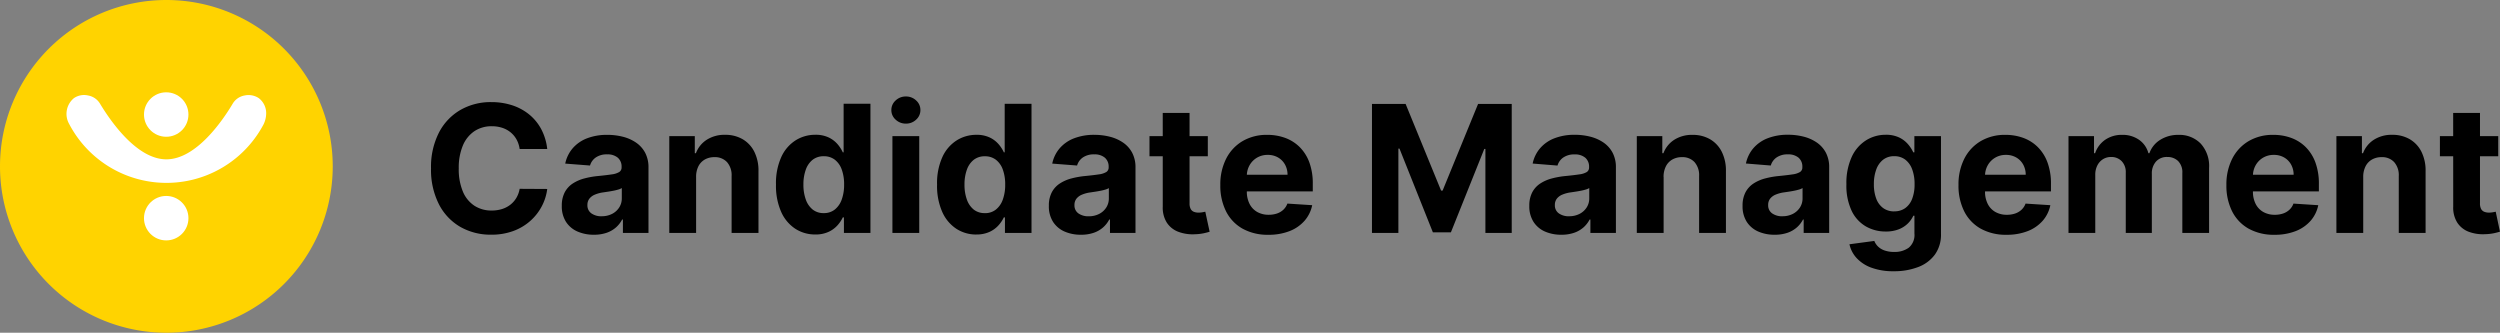
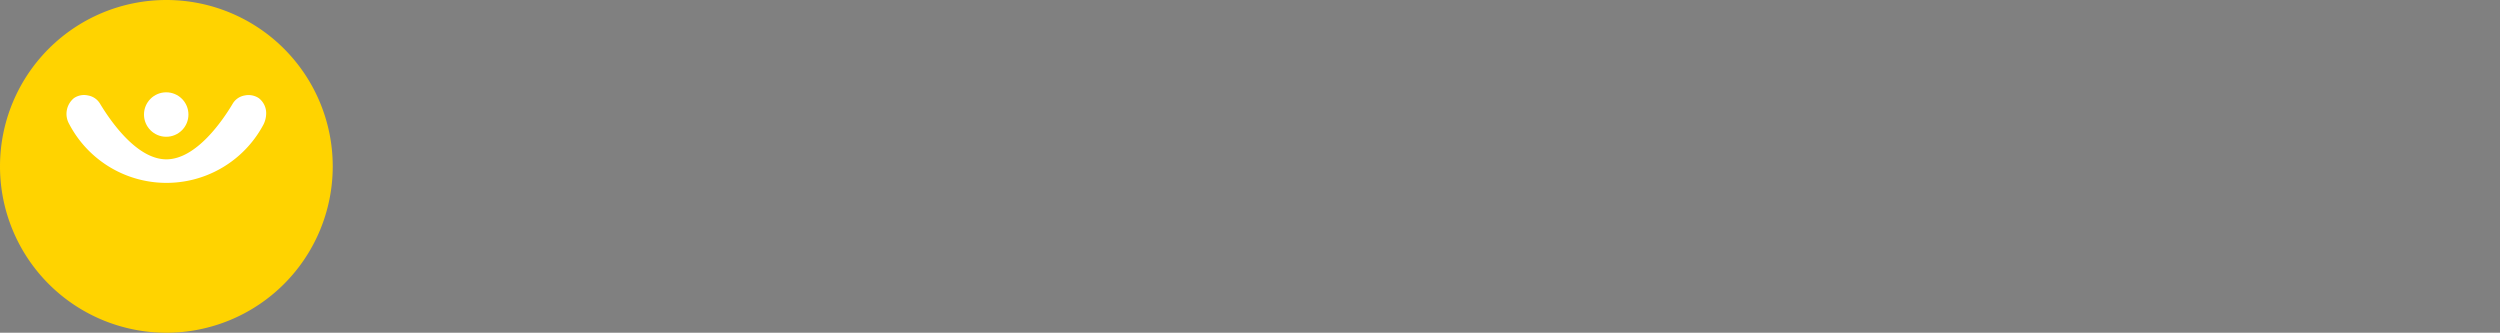
<svg xmlns="http://www.w3.org/2000/svg" width="225.403" height="30" viewBox="0 0 225.403 30">
  <rect x="0" y="0" width="225.403" height="30" fill="#808080" stroke="none" />
  <g id="Group_2823" data-name="Group 2823" transform="translate(-752.938 -325)">
-     <path id="Path_5638" data-name="Path 5638" d="M11.277-7.564H8.791a2.494,2.494,0,0,0-.281-.86,2.219,2.219,0,0,0-.539-.646,2.331,2.331,0,0,0-.756-.408,2.981,2.981,0,0,0-.933-.14,2.774,2.774,0,0,0-1.571.445A2.887,2.887,0,0,0,3.67-7.878a5.146,5.146,0,0,0-.37,2.06,5.19,5.19,0,0,0,.373,2.093A2.814,2.814,0,0,0,4.716-2.448a2.808,2.808,0,0,0,1.552.43,3.091,3.091,0,0,0,.916-.13,2.378,2.378,0,0,0,.751-.382,2.215,2.215,0,0,0,.551-.616,2.409,2.409,0,0,0,.305-.83l2.486.014a4.525,4.525,0,0,1-.481,1.54A4.682,4.682,0,0,1,9.77-1.1a4.779,4.779,0,0,1-1.534.921A5.632,5.632,0,0,1,6.227.159a5.489,5.489,0,0,1-2.782-.7A4.964,4.964,0,0,1,1.512-2.585,6.836,6.836,0,0,1,.8-5.818,6.774,6.774,0,0,1,1.52-9.056a5.007,5.007,0,0,1,1.943-2.038,5.468,5.468,0,0,1,2.764-.7,6.019,6.019,0,0,1,1.88.283,4.76,4.76,0,0,1,1.535.826,4.346,4.346,0,0,1,1.093,1.328A4.956,4.956,0,0,1,11.277-7.564ZM15.486.164A3.617,3.617,0,0,1,14-.128,2.34,2.34,0,0,1,12.968-1a2.579,2.579,0,0,1-.377-1.44,2.557,2.557,0,0,1,.265-1.222,2.147,2.147,0,0,1,.725-.794,3.565,3.565,0,0,1,1.049-.457,7.745,7.745,0,0,1,1.238-.218q.758-.075,1.224-.146a1.719,1.719,0,0,0,.678-.214.476.476,0,0,0,.211-.422v-.032a1.049,1.049,0,0,0-.34-.836,1.411,1.411,0,0,0-.956-.3,1.713,1.713,0,0,0-1.04.286,1.329,1.329,0,0,0-.51.719L12.9-6.25a3.065,3.065,0,0,1,.67-1.378,3.247,3.247,0,0,1,1.293-.9A4.951,4.951,0,0,1,16.7-8.841a5.593,5.593,0,0,1,1.4.171,3.7,3.7,0,0,1,1.185.527,2.577,2.577,0,0,1,.821.916,2.787,2.787,0,0,1,.3,1.34V0H18.1V-1.209h-.068a2.473,2.473,0,0,1-.562.717,2.5,2.5,0,0,1-.847.483A3.465,3.465,0,0,1,15.486.164Zm.7-1.668a2,2,0,0,0,.941-.214,1.643,1.643,0,0,0,.64-.578A1.5,1.5,0,0,0,18-3.118v-.927a1.217,1.217,0,0,1-.307.132,4.532,4.532,0,0,1-.441.108q-.243.048-.486.085l-.443.066a2.956,2.956,0,0,0-.746.2,1.21,1.21,0,0,0-.5.367.91.91,0,0,0-.177.571.87.87,0,0,0,.361.756A1.546,1.546,0,0,0,16.182-1.5ZM24.7-5.045V0H22.282V-8.727h2.3v1.541h.1A2.465,2.465,0,0,1,25.661-8.4a2.955,2.955,0,0,1,1.653-.445,3.071,3.071,0,0,1,1.587.4,2.707,2.707,0,0,1,1.051,1.134,3.785,3.785,0,0,1,.371,1.75V0H27.9V-5.127a1.776,1.776,0,0,0-.41-1.252,1.467,1.467,0,0,0-1.14-.452,1.716,1.716,0,0,0-.862.212,1.46,1.46,0,0,0-.581.611A2.091,2.091,0,0,0,24.7-5.045ZM35.445.141a3.261,3.261,0,0,1-1.8-.515,3.515,3.515,0,0,1-1.273-1.517,5.783,5.783,0,0,1-.47-2.464,5.707,5.707,0,0,1,.484-2.5,3.476,3.476,0,0,1,1.289-1.494,3.3,3.3,0,0,1,1.764-.5,2.706,2.706,0,0,1,1.222.247,2.438,2.438,0,0,1,.8.612,3.215,3.215,0,0,1,.465.722H38v-4.377h2.418V0H38.027V-1.4h-.1a3.015,3.015,0,0,1-.48.715,2.463,2.463,0,0,1-.8.587A2.764,2.764,0,0,1,35.445.141Zm.768-1.927a1.554,1.554,0,0,0,.99-.321,2,2,0,0,0,.625-.9,3.867,3.867,0,0,0,.216-1.356,3.853,3.853,0,0,0-.214-1.352,1.936,1.936,0,0,0-.623-.885,1.587,1.587,0,0,0-.995-.313,1.578,1.578,0,0,0-1.009.322,1.967,1.967,0,0,0-.618.9,3.875,3.875,0,0,0-.21,1.331,3.91,3.91,0,0,0,.212,1.343,2.011,2.011,0,0,0,.62.908A1.557,1.557,0,0,0,36.214-1.786ZM42.4,0V-8.727h2.418V0Zm1.215-9.855a1.309,1.309,0,0,1-.926-.359,1.139,1.139,0,0,1-.385-.864,1.138,1.138,0,0,1,.386-.864,1.308,1.308,0,0,1,.923-.359,1.305,1.305,0,0,1,.926.359,1.141,1.141,0,0,1,.384.864,1.141,1.141,0,0,1-.384.864A1.3,1.3,0,0,1,43.611-9.855Zm6.353,10a3.261,3.261,0,0,1-1.8-.515,3.515,3.515,0,0,1-1.273-1.517,5.783,5.783,0,0,1-.47-2.464,5.707,5.707,0,0,1,.484-2.5,3.476,3.476,0,0,1,1.289-1.494,3.3,3.3,0,0,1,1.764-.5,2.706,2.706,0,0,1,1.222.247,2.438,2.438,0,0,1,.8.612,3.215,3.215,0,0,1,.465.722h.073v-4.377h2.418V0H52.545V-1.4h-.1a3.015,3.015,0,0,1-.48.715,2.463,2.463,0,0,1-.8.587A2.764,2.764,0,0,1,49.964.141Zm.768-1.927a1.554,1.554,0,0,0,.99-.321,2,2,0,0,0,.625-.9,3.867,3.867,0,0,0,.216-1.356,3.853,3.853,0,0,0-.214-1.352,1.936,1.936,0,0,0-.623-.885,1.587,1.587,0,0,0-.995-.313,1.578,1.578,0,0,0-1.009.322,1.967,1.967,0,0,0-.618.9,3.875,3.875,0,0,0-.21,1.331,3.91,3.91,0,0,0,.212,1.343,2.011,2.011,0,0,0,.62.908A1.557,1.557,0,0,0,50.732-1.786ZM59.4.164a3.617,3.617,0,0,1-1.487-.291A2.34,2.34,0,0,1,56.882-1a2.579,2.579,0,0,1-.377-1.44,2.557,2.557,0,0,1,.265-1.222,2.147,2.147,0,0,1,.725-.794,3.565,3.565,0,0,1,1.049-.457,7.745,7.745,0,0,1,1.238-.218q.758-.075,1.224-.146a1.719,1.719,0,0,0,.678-.214.476.476,0,0,0,.211-.422v-.032a1.049,1.049,0,0,0-.34-.836,1.411,1.411,0,0,0-.956-.3,1.713,1.713,0,0,0-1.04.286,1.328,1.328,0,0,0-.51.719L56.809-6.25a3.065,3.065,0,0,1,.67-1.378,3.247,3.247,0,0,1,1.293-.9,4.951,4.951,0,0,1,1.837-.315,5.593,5.593,0,0,1,1.4.171,3.7,3.7,0,0,1,1.185.527,2.577,2.577,0,0,1,.821.916,2.788,2.788,0,0,1,.3,1.34V0h-2.3V-1.209H61.95a2.473,2.473,0,0,1-.562.717,2.5,2.5,0,0,1-.847.483A3.465,3.465,0,0,1,59.4.164ZM60.1-1.5a2,2,0,0,0,.941-.214,1.643,1.643,0,0,0,.64-.578,1.5,1.5,0,0,0,.232-.822v-.927a1.217,1.217,0,0,1-.307.132,4.532,4.532,0,0,1-.441.108q-.243.048-.486.085l-.443.066a2.956,2.956,0,0,0-.746.2,1.21,1.21,0,0,0-.5.367.91.91,0,0,0-.177.571.87.87,0,0,0,.361.756A1.546,1.546,0,0,0,60.1-1.5ZM70.836-8.727v1.818H65.577V-8.727Zm-4.064-2.091h2.418v8.134a1.075,1.075,0,0,0,.1.522.566.566,0,0,0,.289.259,1.143,1.143,0,0,0,.425.073,1.95,1.95,0,0,0,.345-.031q.171-.031.26-.051L71-.107q-.181.058-.512.134a4.337,4.337,0,0,1-.8.093A3.669,3.669,0,0,1,68.15-.112a2.131,2.131,0,0,1-1.02-.831,2.532,2.532,0,0,1-.357-1.418ZM76.291.168a4.642,4.642,0,0,1-2.313-.546,3.689,3.689,0,0,1-1.492-1.555,5.136,5.136,0,0,1-.522-2.39,5.1,5.1,0,0,1,.524-2.365,3.869,3.869,0,0,1,1.474-1.585A4.27,4.27,0,0,1,76.2-8.841a4.63,4.63,0,0,1,1.613.275,3.608,3.608,0,0,1,1.306.828,3.8,3.8,0,0,1,.873,1.385A5.5,5.5,0,0,1,80.3-4.409v.664H72.932v-1.5h5.091a1.875,1.875,0,0,0-.231-.924,1.665,1.665,0,0,0-.628-.635,1.82,1.82,0,0,0-.927-.231,1.849,1.849,0,0,0-.973.255A1.835,1.835,0,0,0,74.6-6.1a1.928,1.928,0,0,0-.246.94v1.427A2.414,2.414,0,0,0,74.6-2.617a1.732,1.732,0,0,0,.686.726,2.068,2.068,0,0,0,1.048.255,2.261,2.261,0,0,0,.739-.115,1.581,1.581,0,0,0,.574-.34,1.433,1.433,0,0,0,.364-.554l2.236.145a3.061,3.061,0,0,1-.694,1.409,3.46,3.46,0,0,1-1.352.93A5.126,5.126,0,0,1,76.291.168Zm9.346-11.8h3.032l3.2,7.818h.136l3.2-7.818h3.032V0H95.864V-7.573h-.1L92.754-.055H91.127L88.118-7.6h-.1V0H85.636ZM102.714.164a3.617,3.617,0,0,1-1.487-.291A2.34,2.34,0,0,1,100.2-1a2.579,2.579,0,0,1-.377-1.44,2.557,2.557,0,0,1,.265-1.222,2.147,2.147,0,0,1,.725-.794,3.565,3.565,0,0,1,1.049-.457,7.745,7.745,0,0,1,1.238-.218q.758-.075,1.224-.146A1.719,1.719,0,0,0,105-5.487a.476.476,0,0,0,.211-.422v-.032a1.049,1.049,0,0,0-.34-.836,1.411,1.411,0,0,0-.956-.3,1.713,1.713,0,0,0-1.04.286,1.329,1.329,0,0,0-.51.719l-2.241-.182a3.065,3.065,0,0,1,.67-1.378,3.247,3.247,0,0,1,1.293-.9,4.951,4.951,0,0,1,1.837-.315,5.593,5.593,0,0,1,1.4.171,3.7,3.7,0,0,1,1.185.527,2.577,2.577,0,0,1,.821.916,2.788,2.788,0,0,1,.3,1.34V0h-2.3V-1.209h-.068a2.473,2.473,0,0,1-.562.717,2.5,2.5,0,0,1-.847.483A3.465,3.465,0,0,1,102.714.164Zm.7-1.668a2,2,0,0,0,.941-.214,1.643,1.643,0,0,0,.64-.578,1.5,1.5,0,0,0,.232-.822v-.927a1.217,1.217,0,0,1-.307.132,4.533,4.533,0,0,1-.441.108q-.243.048-.486.085l-.443.066a2.955,2.955,0,0,0-.746.2,1.21,1.21,0,0,0-.5.367.91.91,0,0,0-.177.571.87.87,0,0,0,.361.756A1.546,1.546,0,0,0,103.409-1.5Zm8.518-3.541V0h-2.418V-8.727h2.3v1.541h.1a2.465,2.465,0,0,1,.974-1.209,2.955,2.955,0,0,1,1.653-.445,3.071,3.071,0,0,1,1.587.4,2.707,2.707,0,0,1,1.051,1.134,3.785,3.785,0,0,1,.371,1.75V0h-2.418V-5.127a1.776,1.776,0,0,0-.41-1.252,1.467,1.467,0,0,0-1.14-.452,1.716,1.716,0,0,0-.862.212,1.46,1.46,0,0,0-.581.611A2.091,2.091,0,0,0,111.927-5.045ZM121.945.164a3.617,3.617,0,0,1-1.487-.291A2.34,2.34,0,0,1,119.427-1a2.579,2.579,0,0,1-.377-1.44,2.557,2.557,0,0,1,.265-1.222,2.147,2.147,0,0,1,.725-.794,3.565,3.565,0,0,1,1.049-.457,7.745,7.745,0,0,1,1.238-.218q.758-.075,1.224-.146a1.719,1.719,0,0,0,.678-.214.476.476,0,0,0,.211-.422v-.032a1.049,1.049,0,0,0-.34-.836,1.411,1.411,0,0,0-.956-.3,1.713,1.713,0,0,0-1.04.286,1.329,1.329,0,0,0-.51.719l-2.241-.182a3.065,3.065,0,0,1,.67-1.378,3.247,3.247,0,0,1,1.293-.9,4.951,4.951,0,0,1,1.837-.315,5.593,5.593,0,0,1,1.4.171,3.7,3.7,0,0,1,1.185.527,2.577,2.577,0,0,1,.821.916,2.788,2.788,0,0,1,.3,1.34V0h-2.3V-1.209H124.5a2.473,2.473,0,0,1-.562.717,2.5,2.5,0,0,1-.847.483A3.465,3.465,0,0,1,121.945.164Zm.7-1.668a2,2,0,0,0,.941-.214,1.643,1.643,0,0,0,.64-.578,1.5,1.5,0,0,0,.232-.822v-.927a1.217,1.217,0,0,1-.307.132,4.533,4.533,0,0,1-.441.108q-.243.048-.486.085l-.443.066a2.955,2.955,0,0,0-.746.2,1.21,1.21,0,0,0-.5.367.91.91,0,0,0-.177.571.87.87,0,0,0,.361.756A1.546,1.546,0,0,0,122.641-1.5Zm10.032,4.959a5.638,5.638,0,0,1-2.016-.322,3.376,3.376,0,0,1-1.334-.873,2.662,2.662,0,0,1-.64-1.237l2.241-.3a1.429,1.429,0,0,0,.32.489,1.586,1.586,0,0,0,.587.364,2.557,2.557,0,0,0,.9.138,2.13,2.13,0,0,0,1.3-.382A1.492,1.492,0,0,0,134.545.05v-1.6h-.1a2.361,2.361,0,0,1-.481.687,2.414,2.414,0,0,1-.817.531,3.126,3.126,0,0,1-1.193.205,3.537,3.537,0,0,1-1.786-.459,3.234,3.234,0,0,1-1.28-1.4,5.315,5.315,0,0,1-.476-2.4,5.633,5.633,0,0,1,.484-2.476,3.474,3.474,0,0,1,1.289-1.487,3.3,3.3,0,0,1,1.764-.5,2.721,2.721,0,0,1,1.224.247,2.457,2.457,0,0,1,.8.612,3.179,3.179,0,0,1,.467.722h.1V-8.727h2.4V.086a3.076,3.076,0,0,1-.546,1.863,3.315,3.315,0,0,1-1.509,1.127A6.005,6.005,0,0,1,132.673,3.455Zm.05-5.4a1.656,1.656,0,0,0,.99-.293,1.825,1.825,0,0,0,.625-.841,3.585,3.585,0,0,0,.216-1.316,3.761,3.761,0,0,0-.214-1.332,1.931,1.931,0,0,0-.623-.878,1.591,1.591,0,0,0-.995-.312,1.582,1.582,0,0,0-1.009.321,1.962,1.962,0,0,0-.618.89,3.782,3.782,0,0,0-.21,1.312,3.613,3.613,0,0,0,.212,1.3,1.84,1.84,0,0,0,.62.849A1.652,1.652,0,0,0,132.723-1.941ZM142.845.168a4.642,4.642,0,0,1-2.313-.546,3.689,3.689,0,0,1-1.492-1.555,5.136,5.136,0,0,1-.522-2.39,5.1,5.1,0,0,1,.524-2.365,3.869,3.869,0,0,1,1.474-1.585,4.27,4.27,0,0,1,2.234-.568,4.63,4.63,0,0,1,1.613.275,3.608,3.608,0,0,1,1.306.828,3.8,3.8,0,0,1,.873,1.385,5.5,5.5,0,0,1,.314,1.944v.664h-7.368v-1.5h5.091a1.875,1.875,0,0,0-.231-.924,1.665,1.665,0,0,0-.628-.635,1.82,1.82,0,0,0-.927-.231,1.849,1.849,0,0,0-.973.255,1.835,1.835,0,0,0-.663.678,1.929,1.929,0,0,0-.246.94v1.427a2.414,2.414,0,0,0,.243,1.119,1.732,1.732,0,0,0,.686.726,2.068,2.068,0,0,0,1.048.255,2.261,2.261,0,0,0,.739-.115,1.581,1.581,0,0,0,.574-.34,1.433,1.433,0,0,0,.364-.554L146.8-2.5a3.061,3.061,0,0,1-.694,1.409,3.46,3.46,0,0,1-1.352.93A5.126,5.126,0,0,1,142.845.168ZM148.436,0V-8.727h2.3v1.541h.1a2.409,2.409,0,0,1,.911-1.213,2.613,2.613,0,0,1,1.525-.442,2.569,2.569,0,0,1,1.527.447,2.138,2.138,0,0,1,.841,1.207h.091a2.332,2.332,0,0,1,.968-1.2,3,3,0,0,1,1.659-.452,2.672,2.672,0,0,1,1.988.776,2.993,2.993,0,0,1,.766,2.2V0H158.7V-5.391a1.431,1.431,0,0,0-.385-1.093,1.354,1.354,0,0,0-.965-.362,1.305,1.305,0,0,0-1.029.418,1.6,1.6,0,0,0-.371,1.1V0H153.6V-5.445a1.405,1.405,0,0,0-.367-1.021,1.282,1.282,0,0,0-.965-.379,1.339,1.339,0,0,0-.724.2,1.406,1.406,0,0,0-.507.562,1.822,1.822,0,0,0-.187.847V0ZM167,.168a4.642,4.642,0,0,1-2.313-.546,3.689,3.689,0,0,1-1.492-1.555,5.136,5.136,0,0,1-.522-2.39,5.1,5.1,0,0,1,.524-2.365,3.869,3.869,0,0,1,1.474-1.585,4.27,4.27,0,0,1,2.234-.568,4.63,4.63,0,0,1,1.613.275,3.608,3.608,0,0,1,1.306.828,3.8,3.8,0,0,1,.873,1.385,5.5,5.5,0,0,1,.314,1.944v.664h-7.368v-1.5h5.091a1.875,1.875,0,0,0-.231-.924,1.665,1.665,0,0,0-.628-.635,1.82,1.82,0,0,0-.927-.231,1.849,1.849,0,0,0-.973.255,1.835,1.835,0,0,0-.663.678,1.929,1.929,0,0,0-.246.94v1.427a2.414,2.414,0,0,0,.243,1.119,1.732,1.732,0,0,0,.686.726,2.068,2.068,0,0,0,1.048.255,2.261,2.261,0,0,0,.739-.115,1.581,1.581,0,0,0,.574-.34,1.433,1.433,0,0,0,.364-.554l2.236.145a3.061,3.061,0,0,1-.694,1.409,3.46,3.46,0,0,1-1.352.93A5.126,5.126,0,0,1,167,.168Zm8.009-5.214V0h-2.418V-8.727h2.3v1.541h.1A2.465,2.465,0,0,1,175.97-8.4a2.955,2.955,0,0,1,1.653-.445,3.071,3.071,0,0,1,1.587.4,2.707,2.707,0,0,1,1.051,1.134,3.785,3.785,0,0,1,.371,1.75V0h-2.418V-5.127a1.776,1.776,0,0,0-.41-1.252,1.467,1.467,0,0,0-1.14-.452,1.716,1.716,0,0,0-.862.212,1.46,1.46,0,0,0-.581.611A2.091,2.091,0,0,0,175.009-5.045Zm12.173-3.682v1.818h-5.259V-8.727Zm-4.064-2.091h2.418v8.134a1.076,1.076,0,0,0,.1.522.566.566,0,0,0,.289.259,1.143,1.143,0,0,0,.425.073,1.95,1.95,0,0,0,.345-.031q.171-.031.26-.051l.382,1.8q-.181.058-.512.134a4.337,4.337,0,0,1-.8.093A3.669,3.669,0,0,1,184.5-.112a2.131,2.131,0,0,1-1.02-.831,2.532,2.532,0,0,1-.357-1.418Z" transform="translate(791 346)" />
    <g id="Group_2836" data-name="Group 2836" transform="translate(140.938 -309)">
-       <path id="Path_4501" data-name="Path 4501" d="M15,0A15,15,0,1,1,0,15,15,15,0,0,1,15,0Z" transform="translate(612 634)" fill="#ffd300" />
+       <path id="Path_4501" data-name="Path 4501" d="M15,0A15,15,0,1,1,0,15,15,15,0,0,1,15,0" transform="translate(612 634)" fill="#ffd300" />
      <g id="Group_2826" data-name="Group 2826" transform="translate(-207.385 343.153)">
        <path id="Path_83_00000136411043793727013990000007938063236894217654_" d="M321.278,13.115a1.708,1.708,0,0,0-.663-1.417,1.676,1.676,0,0,0-1.281-.241,1.565,1.565,0,0,0-1.055.708c-.9,1.522-3.3,5.049-6,5.049s-5.094-3.542-6-5.049a1.565,1.565,0,0,0-1.055-.708,1.614,1.614,0,0,0-1.281.241,1.839,1.839,0,0,0-.422,2.336,9.9,9.9,0,0,0,17.528.015A2.3,2.3,0,0,0,321.278,13.115Z" transform="translate(522.105 287.999)" fill="#fff" />
        <circle id="Ellipse_15_00000083049337281673117150000010105438515468744361_" cx="2.004" cy="2.004" r="2.004" transform="translate(832.367 299.17)" fill="#fff" />
-         <circle id="Ellipse_16_00000165923221980815126420000002520413646961852080_" cx="2.004" cy="2.004" r="2.004" transform="translate(832.367 308.514)" fill="#fff" />
      </g>
    </g>
  </g>
</svg>